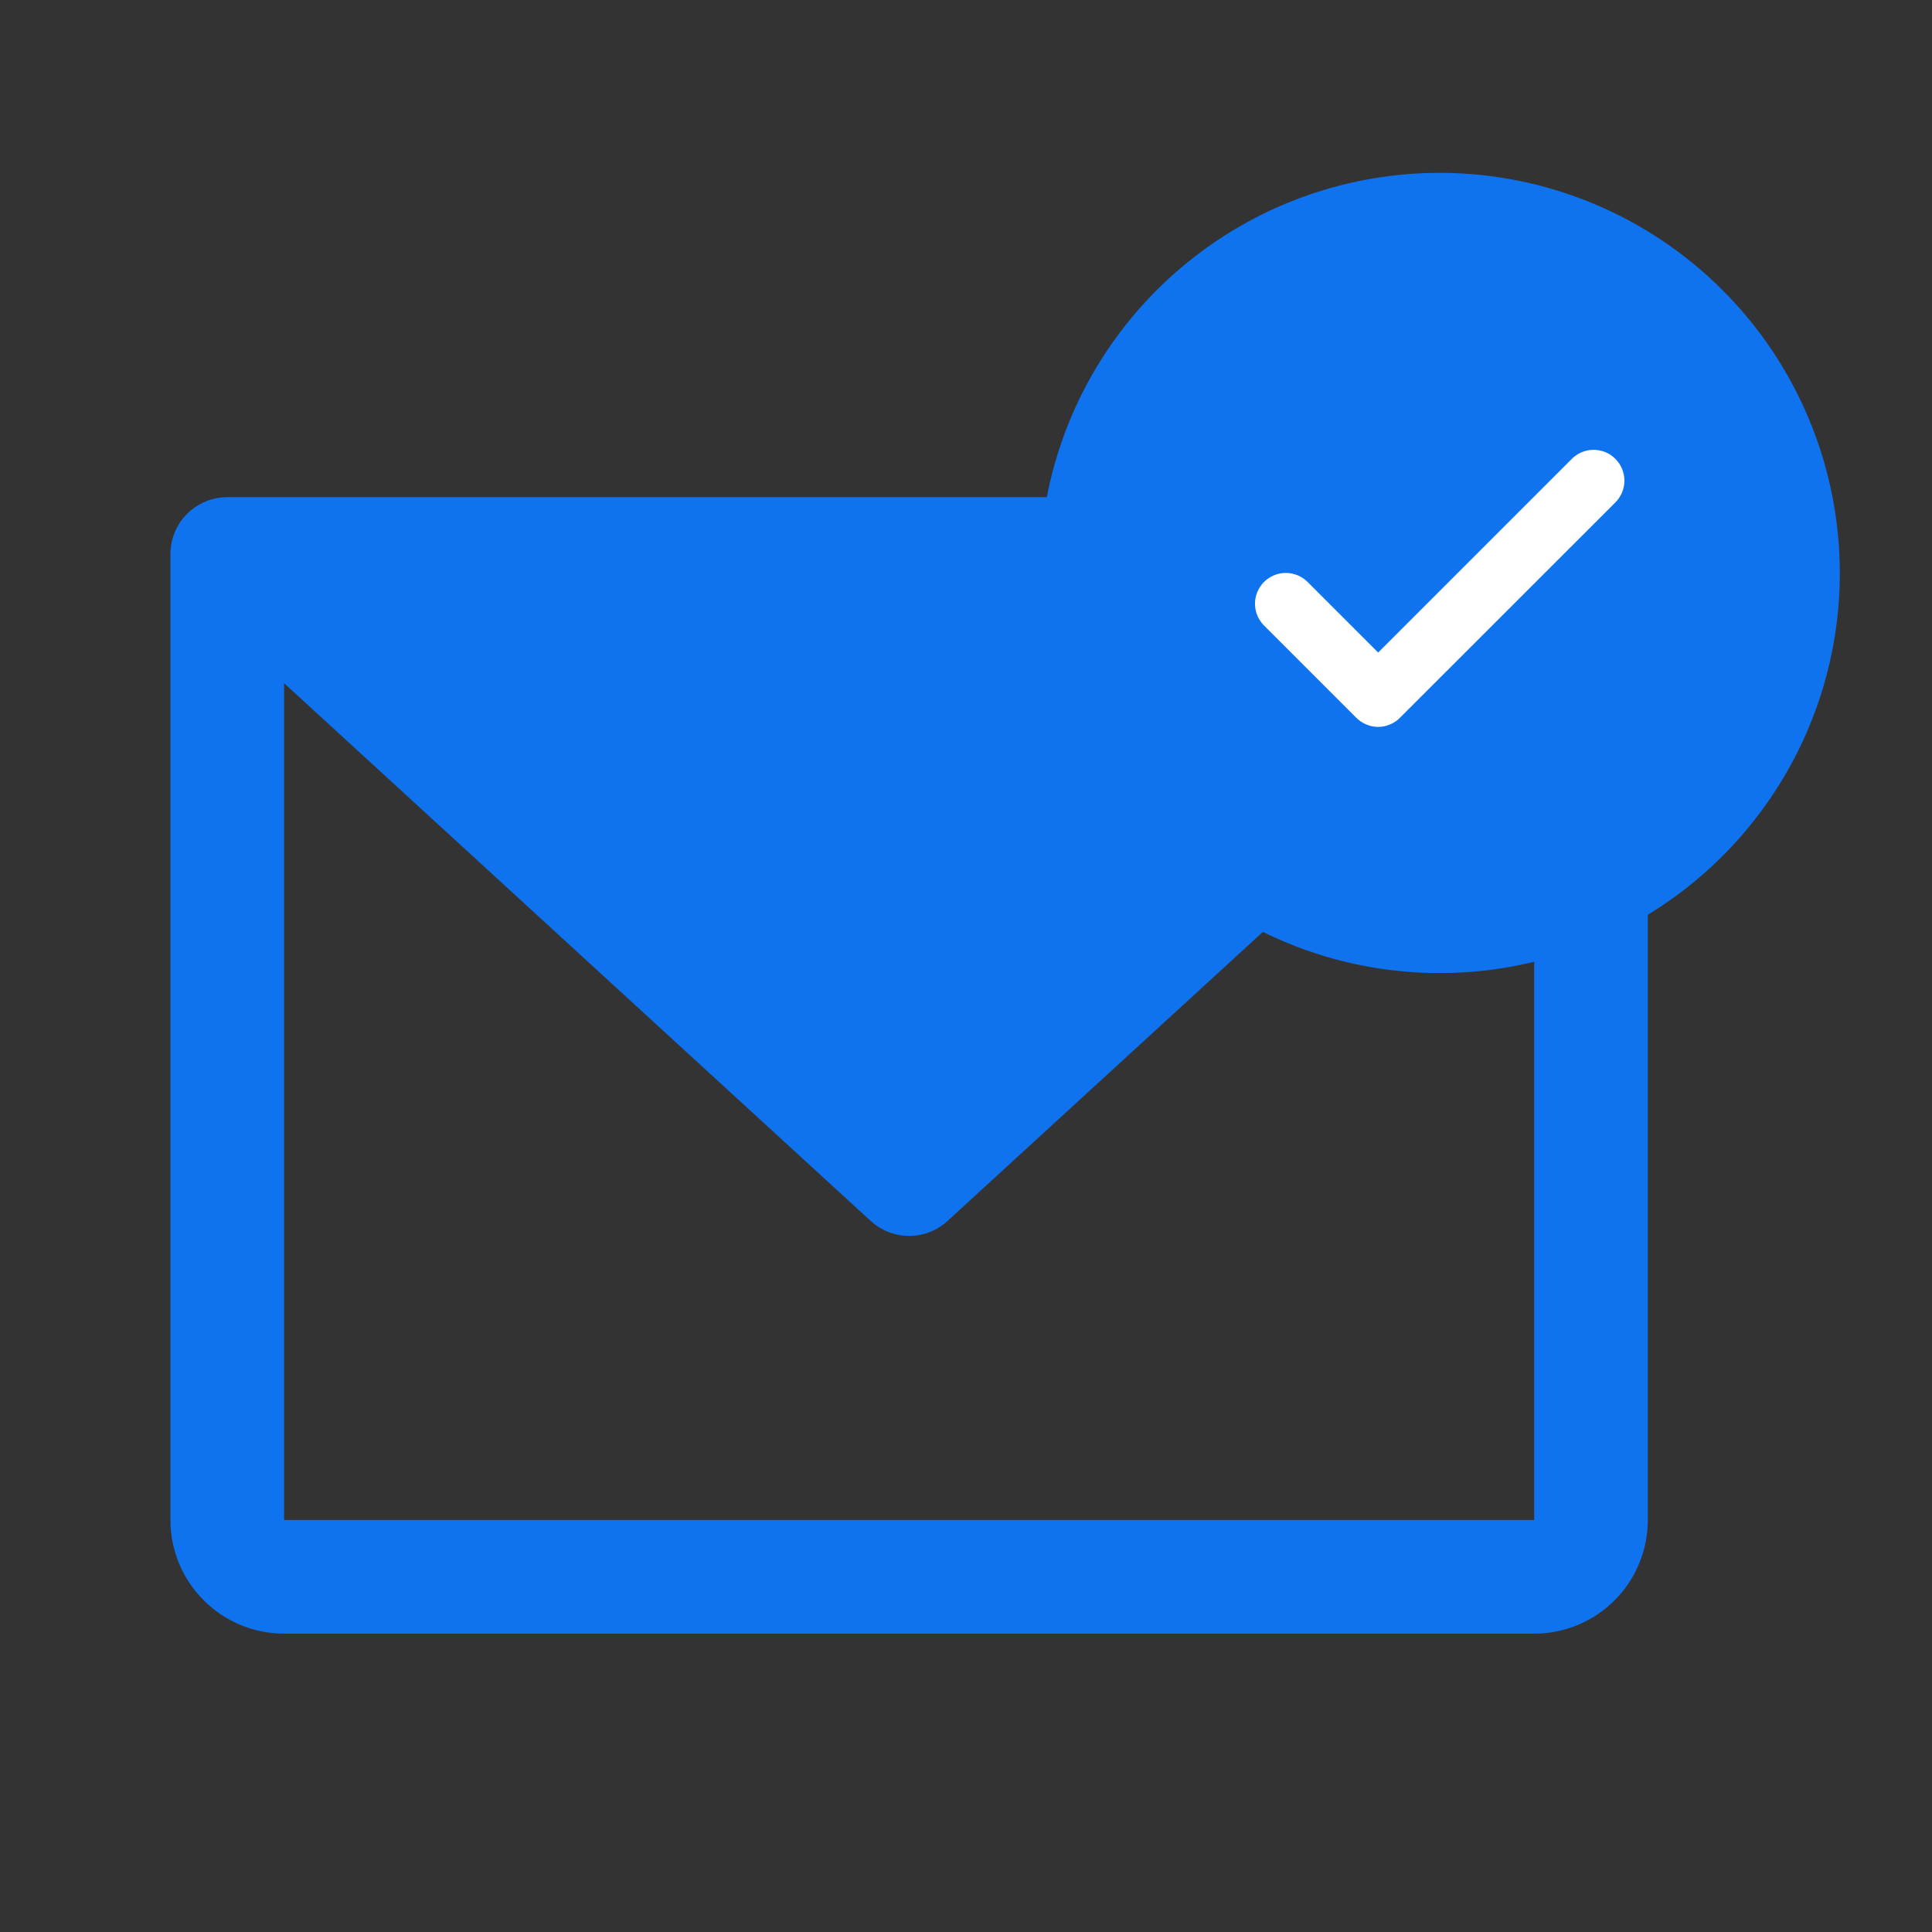
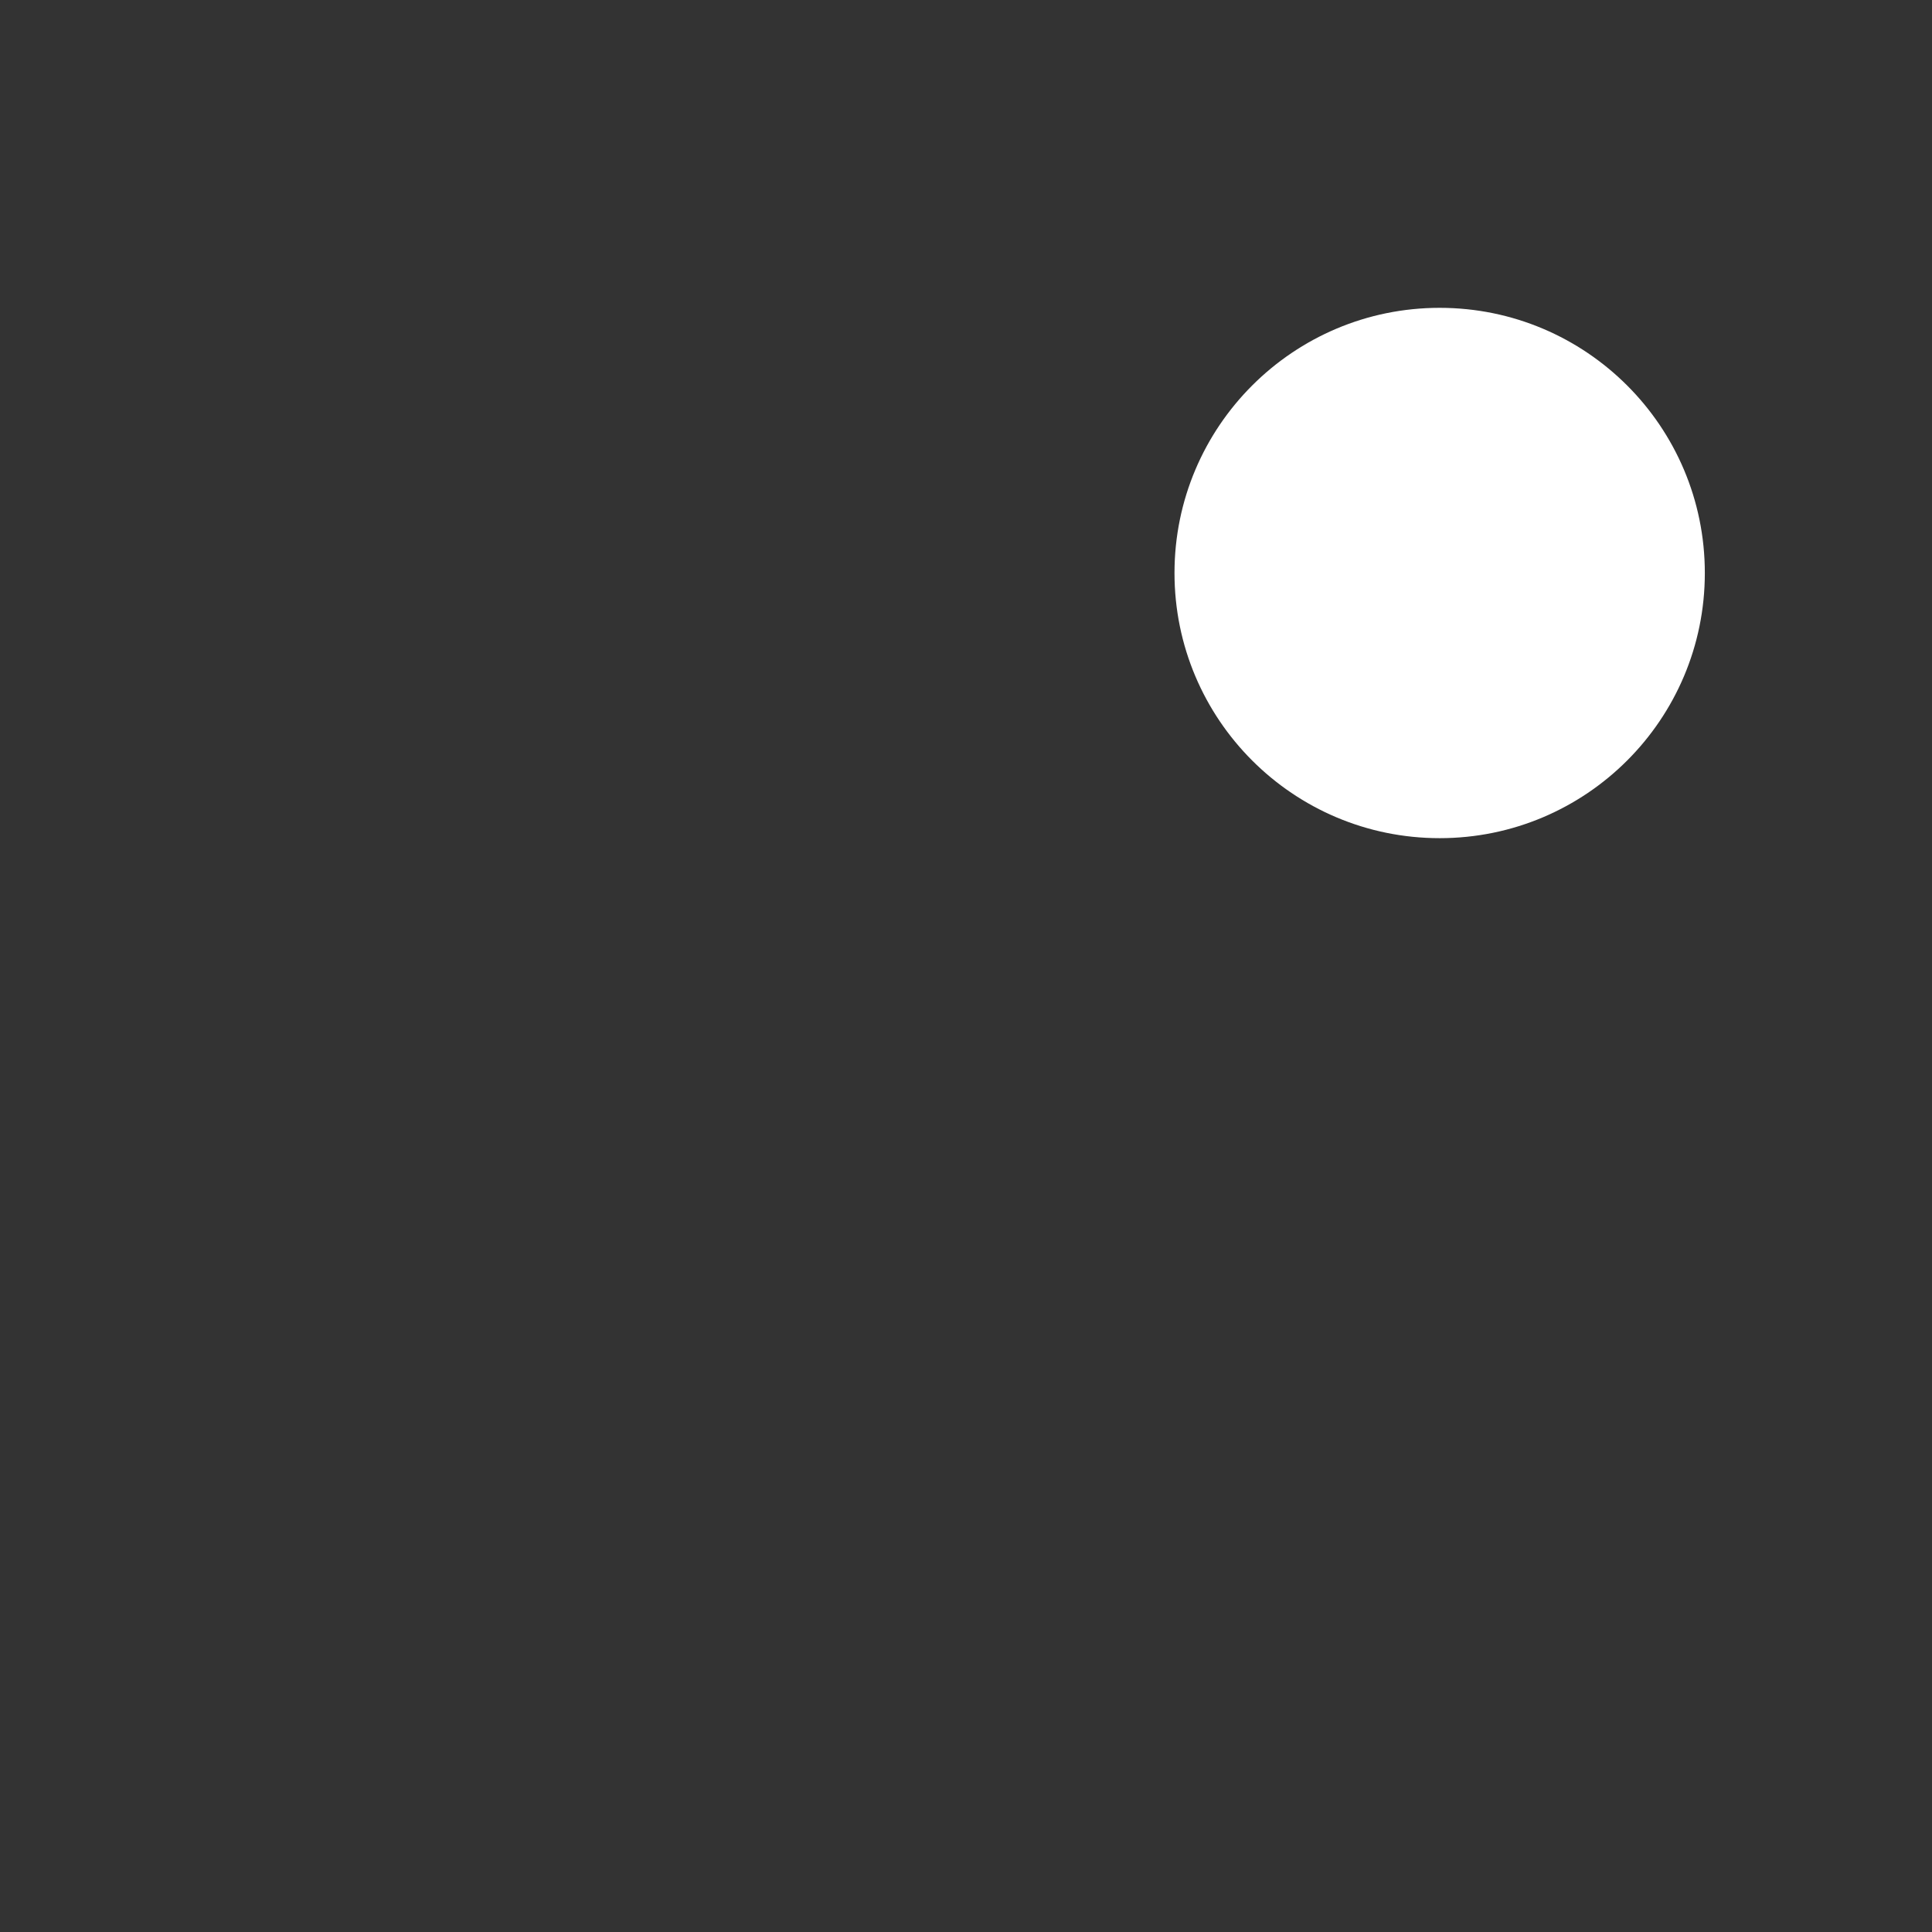
<svg xmlns="http://www.w3.org/2000/svg" width="24" height="24" viewBox="0 0 24 24" fill="none">
  <rect x="0" y="0" width="24" height="24" fill="#333333" stroke="none" />
  <g clip-path="url(#clip0_1255_103518)">
-     <path d="M19.764 6.176H2.823C2.636 6.176 2.456 6.251 2.324 6.383C2.192 6.515 2.117 6.695 2.117 6.882V18.882C2.117 19.257 2.266 19.616 2.531 19.88C2.795 20.145 3.155 20.294 3.529 20.294H19.058C19.433 20.294 19.792 20.145 20.057 19.88C20.321 19.616 20.47 19.257 20.47 18.882V6.882C20.47 6.695 20.396 6.515 20.263 6.383C20.131 6.251 19.951 6.176 19.764 6.176ZM19.058 18.882H3.529V8.487L10.816 15.167C10.947 15.287 11.117 15.353 11.294 15.353C11.47 15.353 11.641 15.287 11.771 15.167L19.058 8.487V18.882Z" fill="#0F72EF" />
    <circle cx="17.884" cy="7.118" r="3.294" fill="white" />
-     <path d="M17.885 2.147C16.902 2.147 15.941 2.438 15.123 2.985C14.306 3.531 13.669 4.307 13.292 5.215C12.916 6.124 12.818 7.123 13.01 8.087C13.201 9.051 13.675 9.937 14.37 10.632C15.065 11.327 15.951 11.801 16.915 11.993C17.879 12.184 18.879 12.086 19.787 11.71C20.695 11.334 21.471 10.697 22.017 9.879C22.564 9.062 22.855 8.101 22.855 7.118C22.854 5.8 22.33 4.536 21.398 3.604C20.466 2.672 19.203 2.148 17.885 2.147ZM20.067 6.241L17.39 8.917C17.355 8.953 17.313 8.981 17.266 9C17.22 9.02 17.17 9.03 17.12 9.03C17.07 9.03 17.02 9.02 16.974 9C16.927 8.981 16.885 8.953 16.849 8.917L15.702 7.77C15.631 7.699 15.59 7.601 15.59 7.5C15.59 7.398 15.631 7.301 15.702 7.229C15.774 7.158 15.871 7.117 15.973 7.117C16.074 7.117 16.172 7.158 16.243 7.229L17.12 8.106L19.526 5.7C19.561 5.664 19.604 5.636 19.65 5.617C19.696 5.598 19.746 5.588 19.796 5.588C19.847 5.588 19.896 5.598 19.943 5.617C19.989 5.636 20.031 5.664 20.067 5.7C20.102 5.736 20.131 5.778 20.15 5.824C20.169 5.871 20.179 5.92 20.179 5.971C20.179 6.021 20.169 6.07 20.15 6.117C20.131 6.163 20.102 6.205 20.067 6.241Z" fill="#0F72EF" />
  </g>
  <defs>
    <clipPath id="clip0_1255_103518">
      <rect width="24" height="24" fill="white" />
    </clipPath>
  </defs>
</svg>